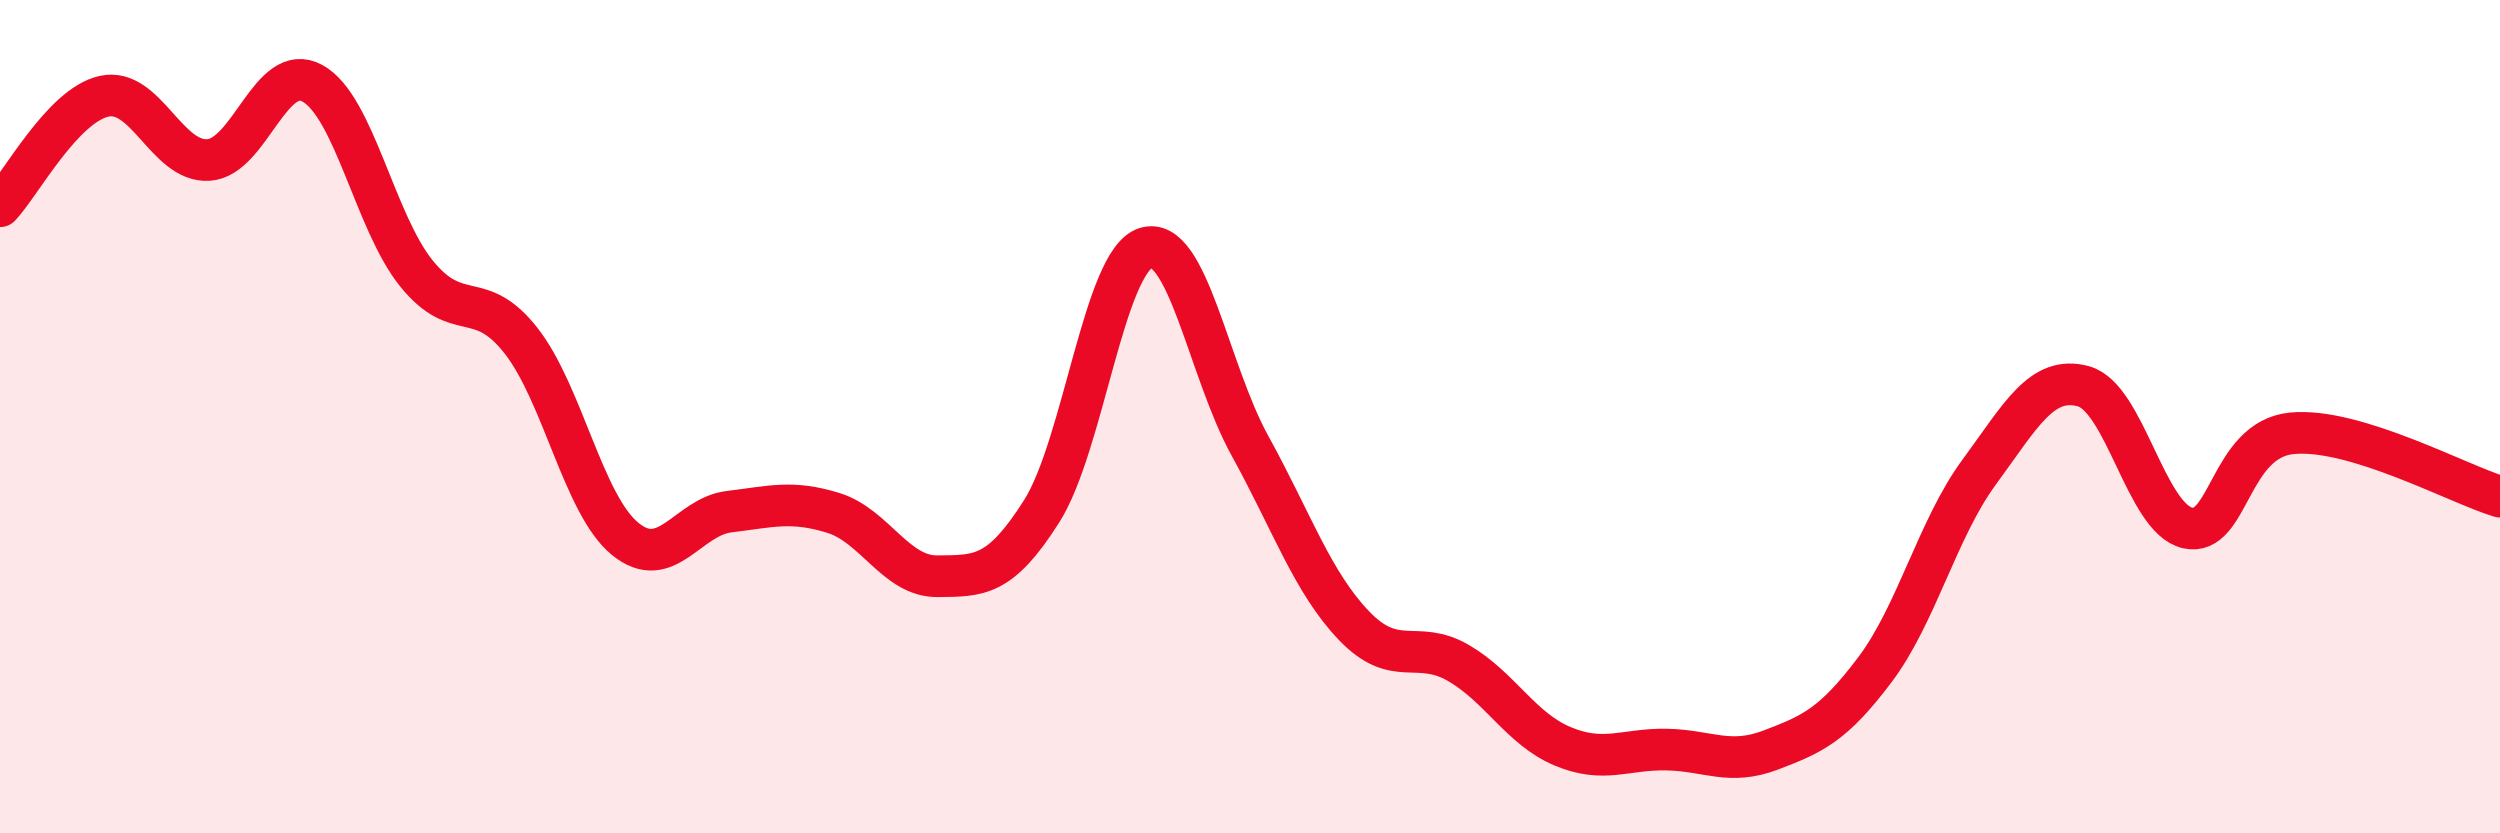
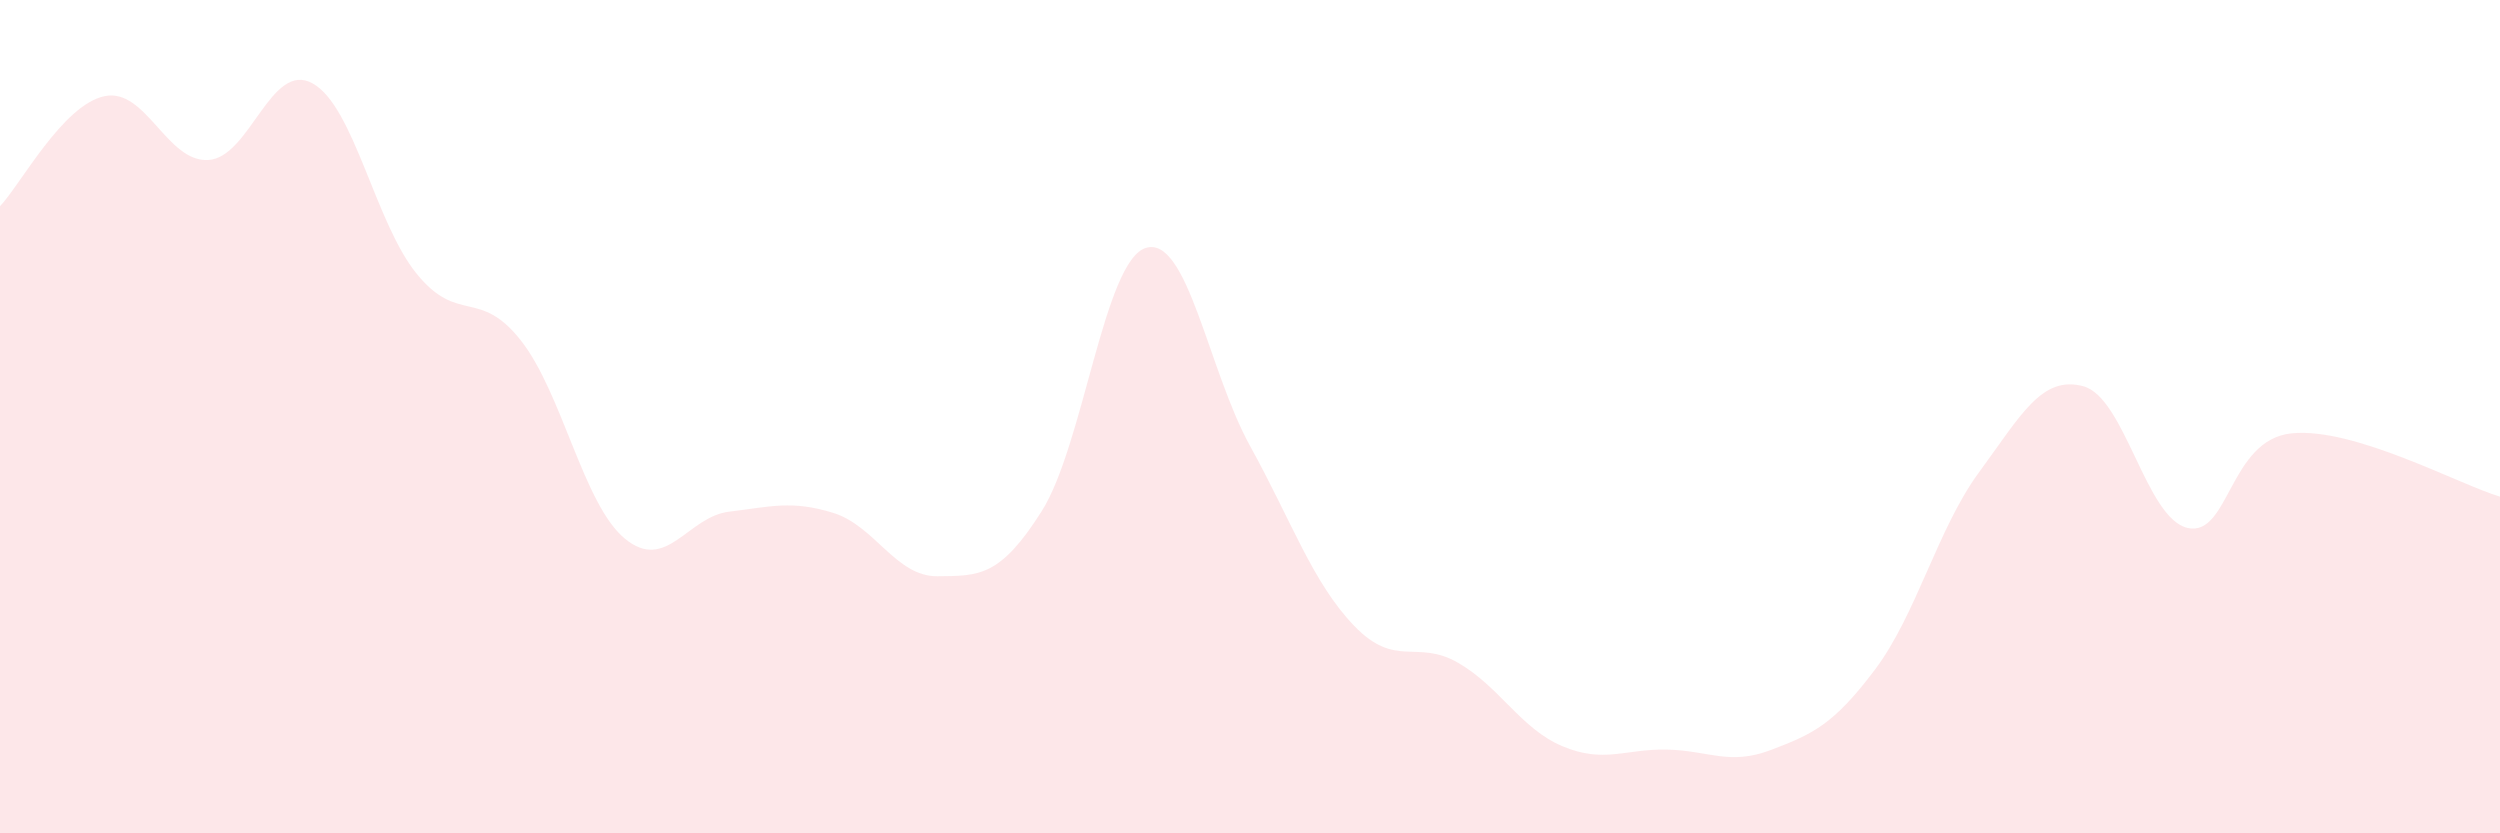
<svg xmlns="http://www.w3.org/2000/svg" width="60" height="20" viewBox="0 0 60 20">
  <path d="M 0,4.95 C 0.5,4.42 1.5,2.53 2.5,2.31 C 3.5,2.09 4,3.9 5,3.84 C 6,3.78 6.5,1.45 7.5,2 C 8.5,2.55 9,5.34 10,6.57 C 11,7.8 11.5,6.9 12.5,8.17 C 13.5,9.44 14,12.11 15,12.93 C 16,13.75 16.5,12.4 17.5,12.28 C 18.5,12.16 19,12 20,12.31 C 21,12.62 21.5,13.84 22.5,13.83 C 23.5,13.82 24,13.85 25,12.27 C 26,10.69 26.5,6.26 27.5,5.95 C 28.5,5.64 29,8.89 30,10.7 C 31,12.51 31.5,13.98 32.5,15.02 C 33.5,16.06 34,15.33 35,15.91 C 36,16.49 36.5,17.49 37.5,17.91 C 38.5,18.33 39,17.97 40,17.99 C 41,18.01 41.5,18.38 42.5,18 C 43.5,17.62 44,17.4 45,16.07 C 46,14.74 46.5,12.69 47.5,11.33 C 48.5,9.97 49,9 50,9.27 C 51,9.54 51.5,12.44 52.5,12.67 C 53.5,12.9 53.5,10.55 55,10.4 C 56.5,10.25 59,11.62 60,11.92L60 20L0 20Z" fill="#EB0A25" opacity="0.1" stroke-linecap="round" stroke-linejoin="round" />
-   <path d="M 0,4.95 C 0.5,4.42 1.5,2.53 2.5,2.31 C 3.5,2.09 4,3.9 5,3.84 C 6,3.78 6.5,1.45 7.5,2 C 8.5,2.55 9,5.34 10,6.57 C 11,7.8 11.5,6.9 12.5,8.17 C 13.5,9.44 14,12.11 15,12.93 C 16,13.75 16.5,12.4 17.5,12.28 C 18.5,12.16 19,12 20,12.31 C 21,12.62 21.5,13.84 22.5,13.83 C 23.5,13.82 24,13.85 25,12.27 C 26,10.69 26.5,6.26 27.5,5.95 C 28.5,5.64 29,8.89 30,10.7 C 31,12.51 31.5,13.98 32.5,15.02 C 33.5,16.06 34,15.33 35,15.91 C 36,16.49 36.5,17.49 37.5,17.91 C 38.5,18.33 39,17.97 40,17.99 C 41,18.01 41.5,18.38 42.5,18 C 43.5,17.62 44,17.4 45,16.07 C 46,14.74 46.5,12.69 47.5,11.33 C 48.5,9.97 49,9 50,9.27 C 51,9.54 51.5,12.44 52.5,12.67 C 53.5,12.9 53.5,10.55 55,10.4 C 56.5,10.25 59,11.62 60,11.92" stroke="#EB0A25" stroke-width="1" fill="none" stroke-linecap="round" stroke-linejoin="round" />
</svg>